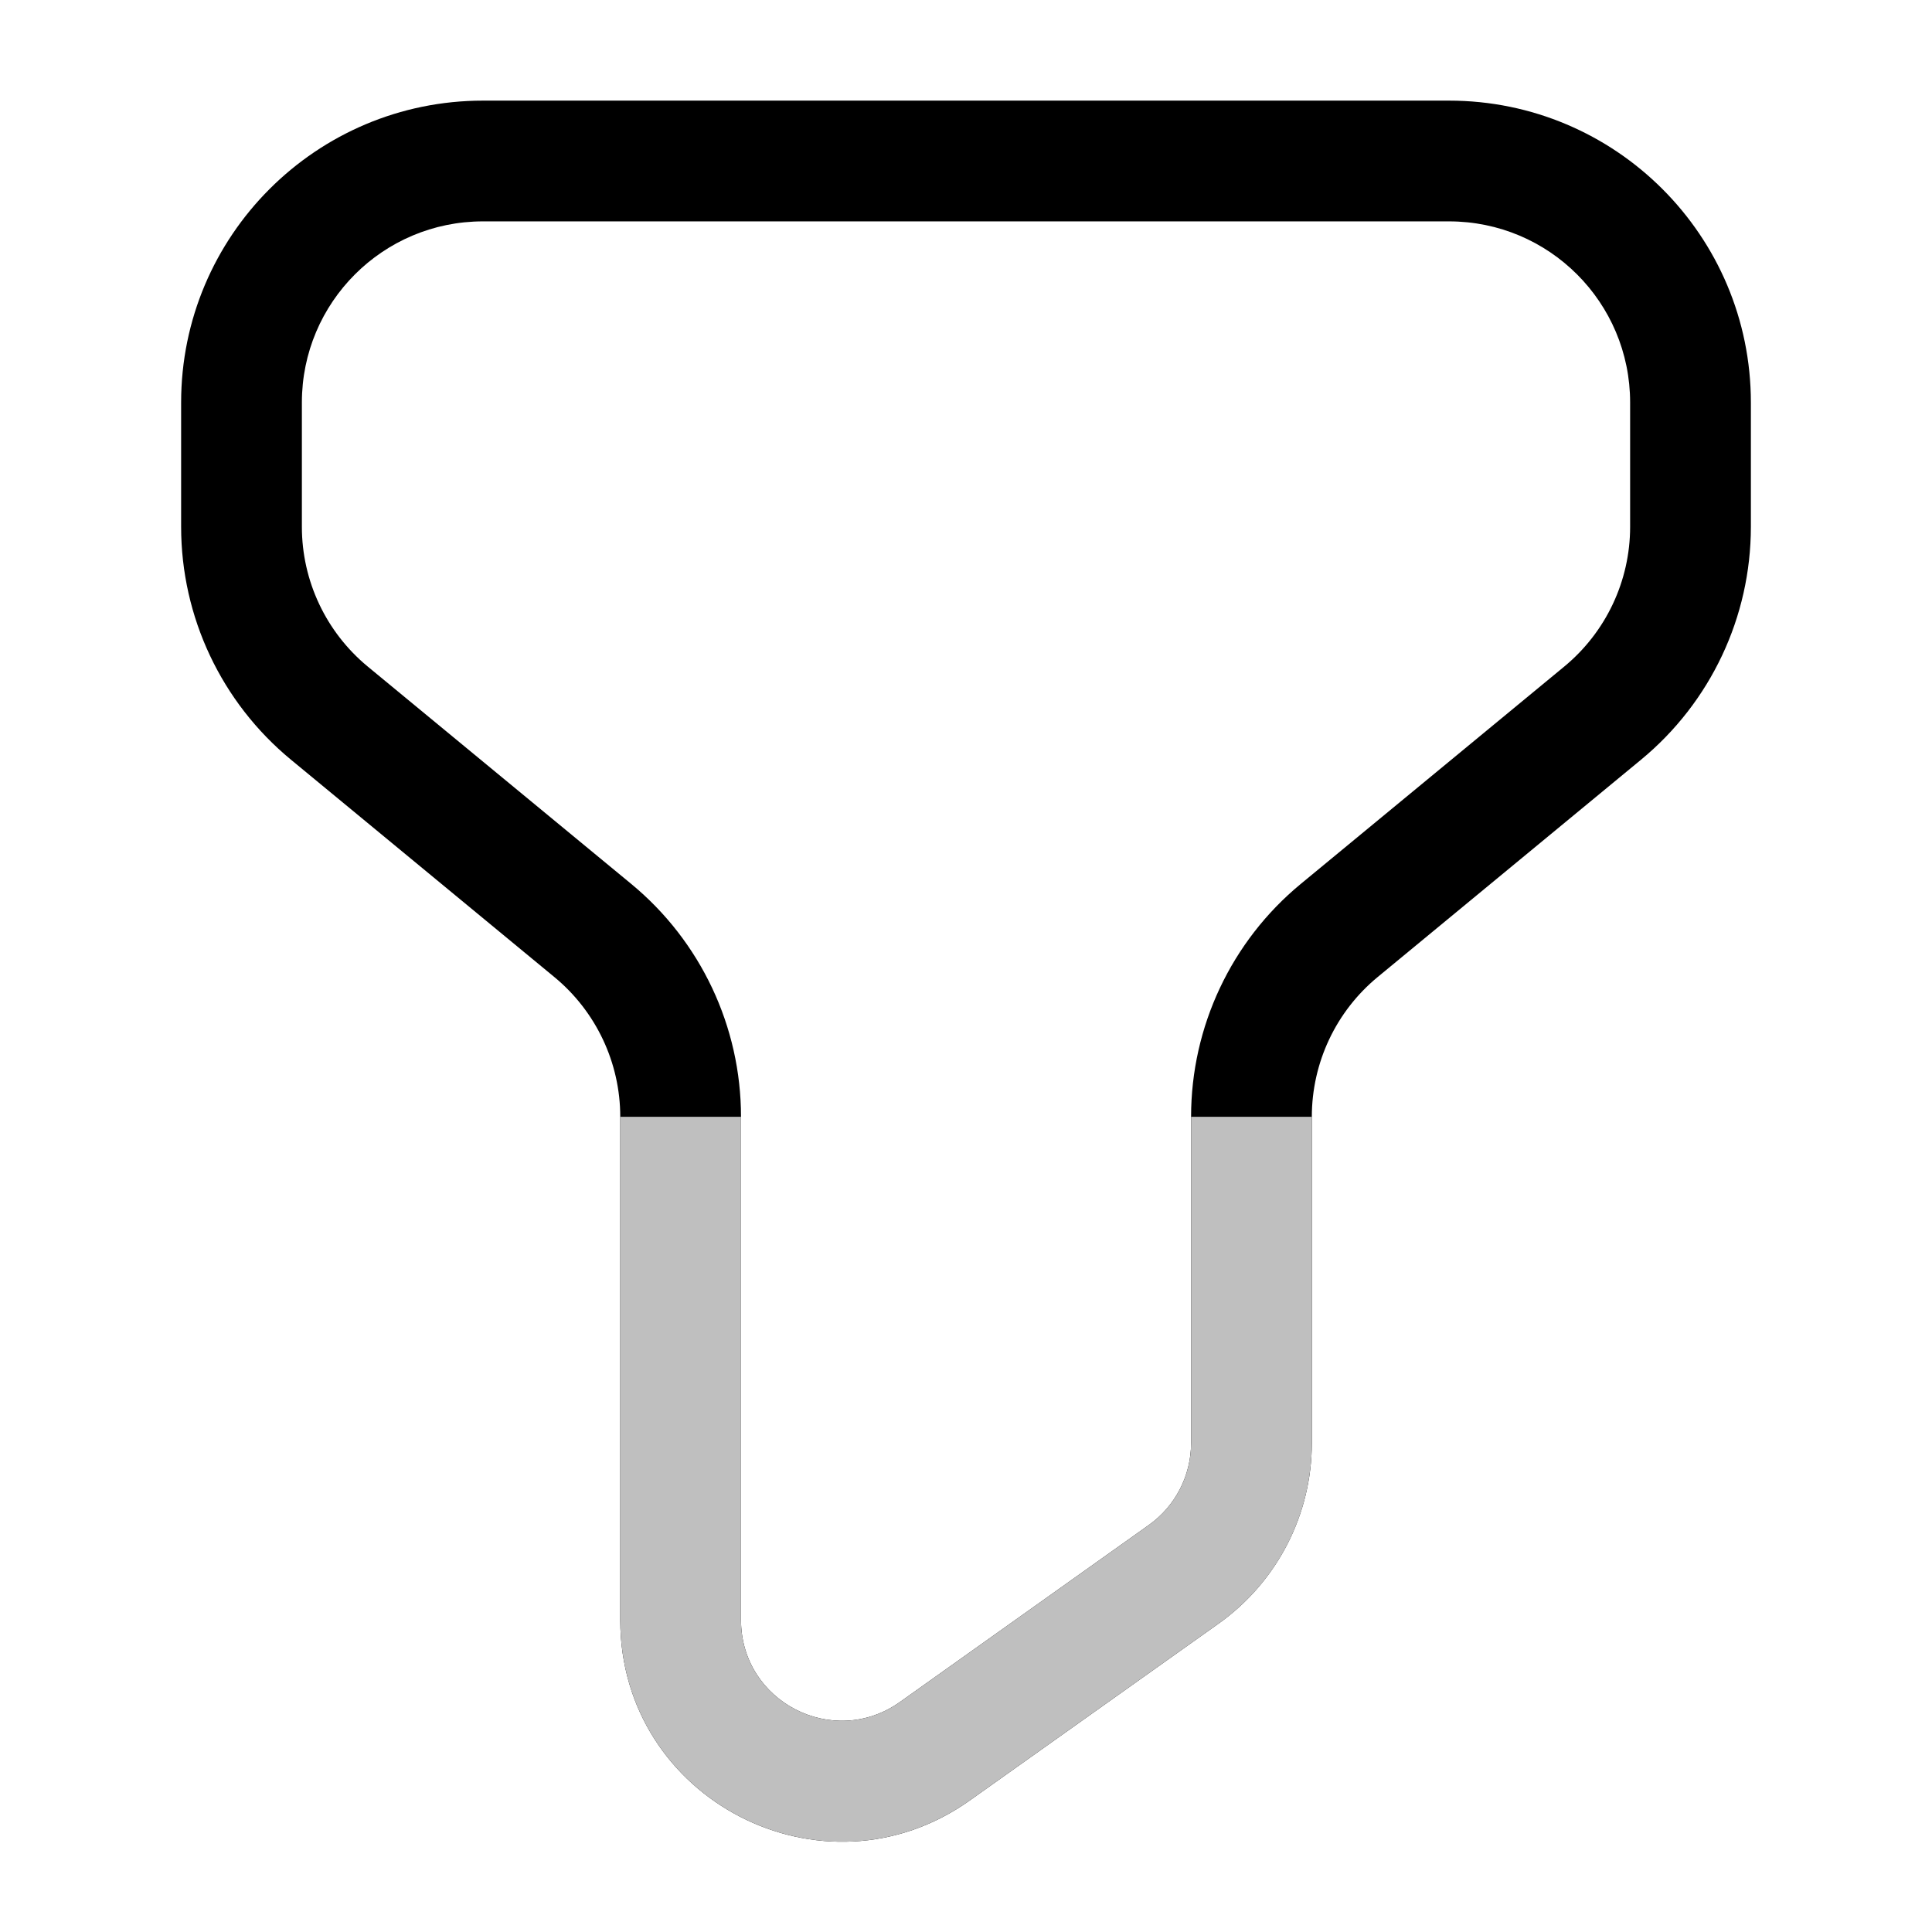
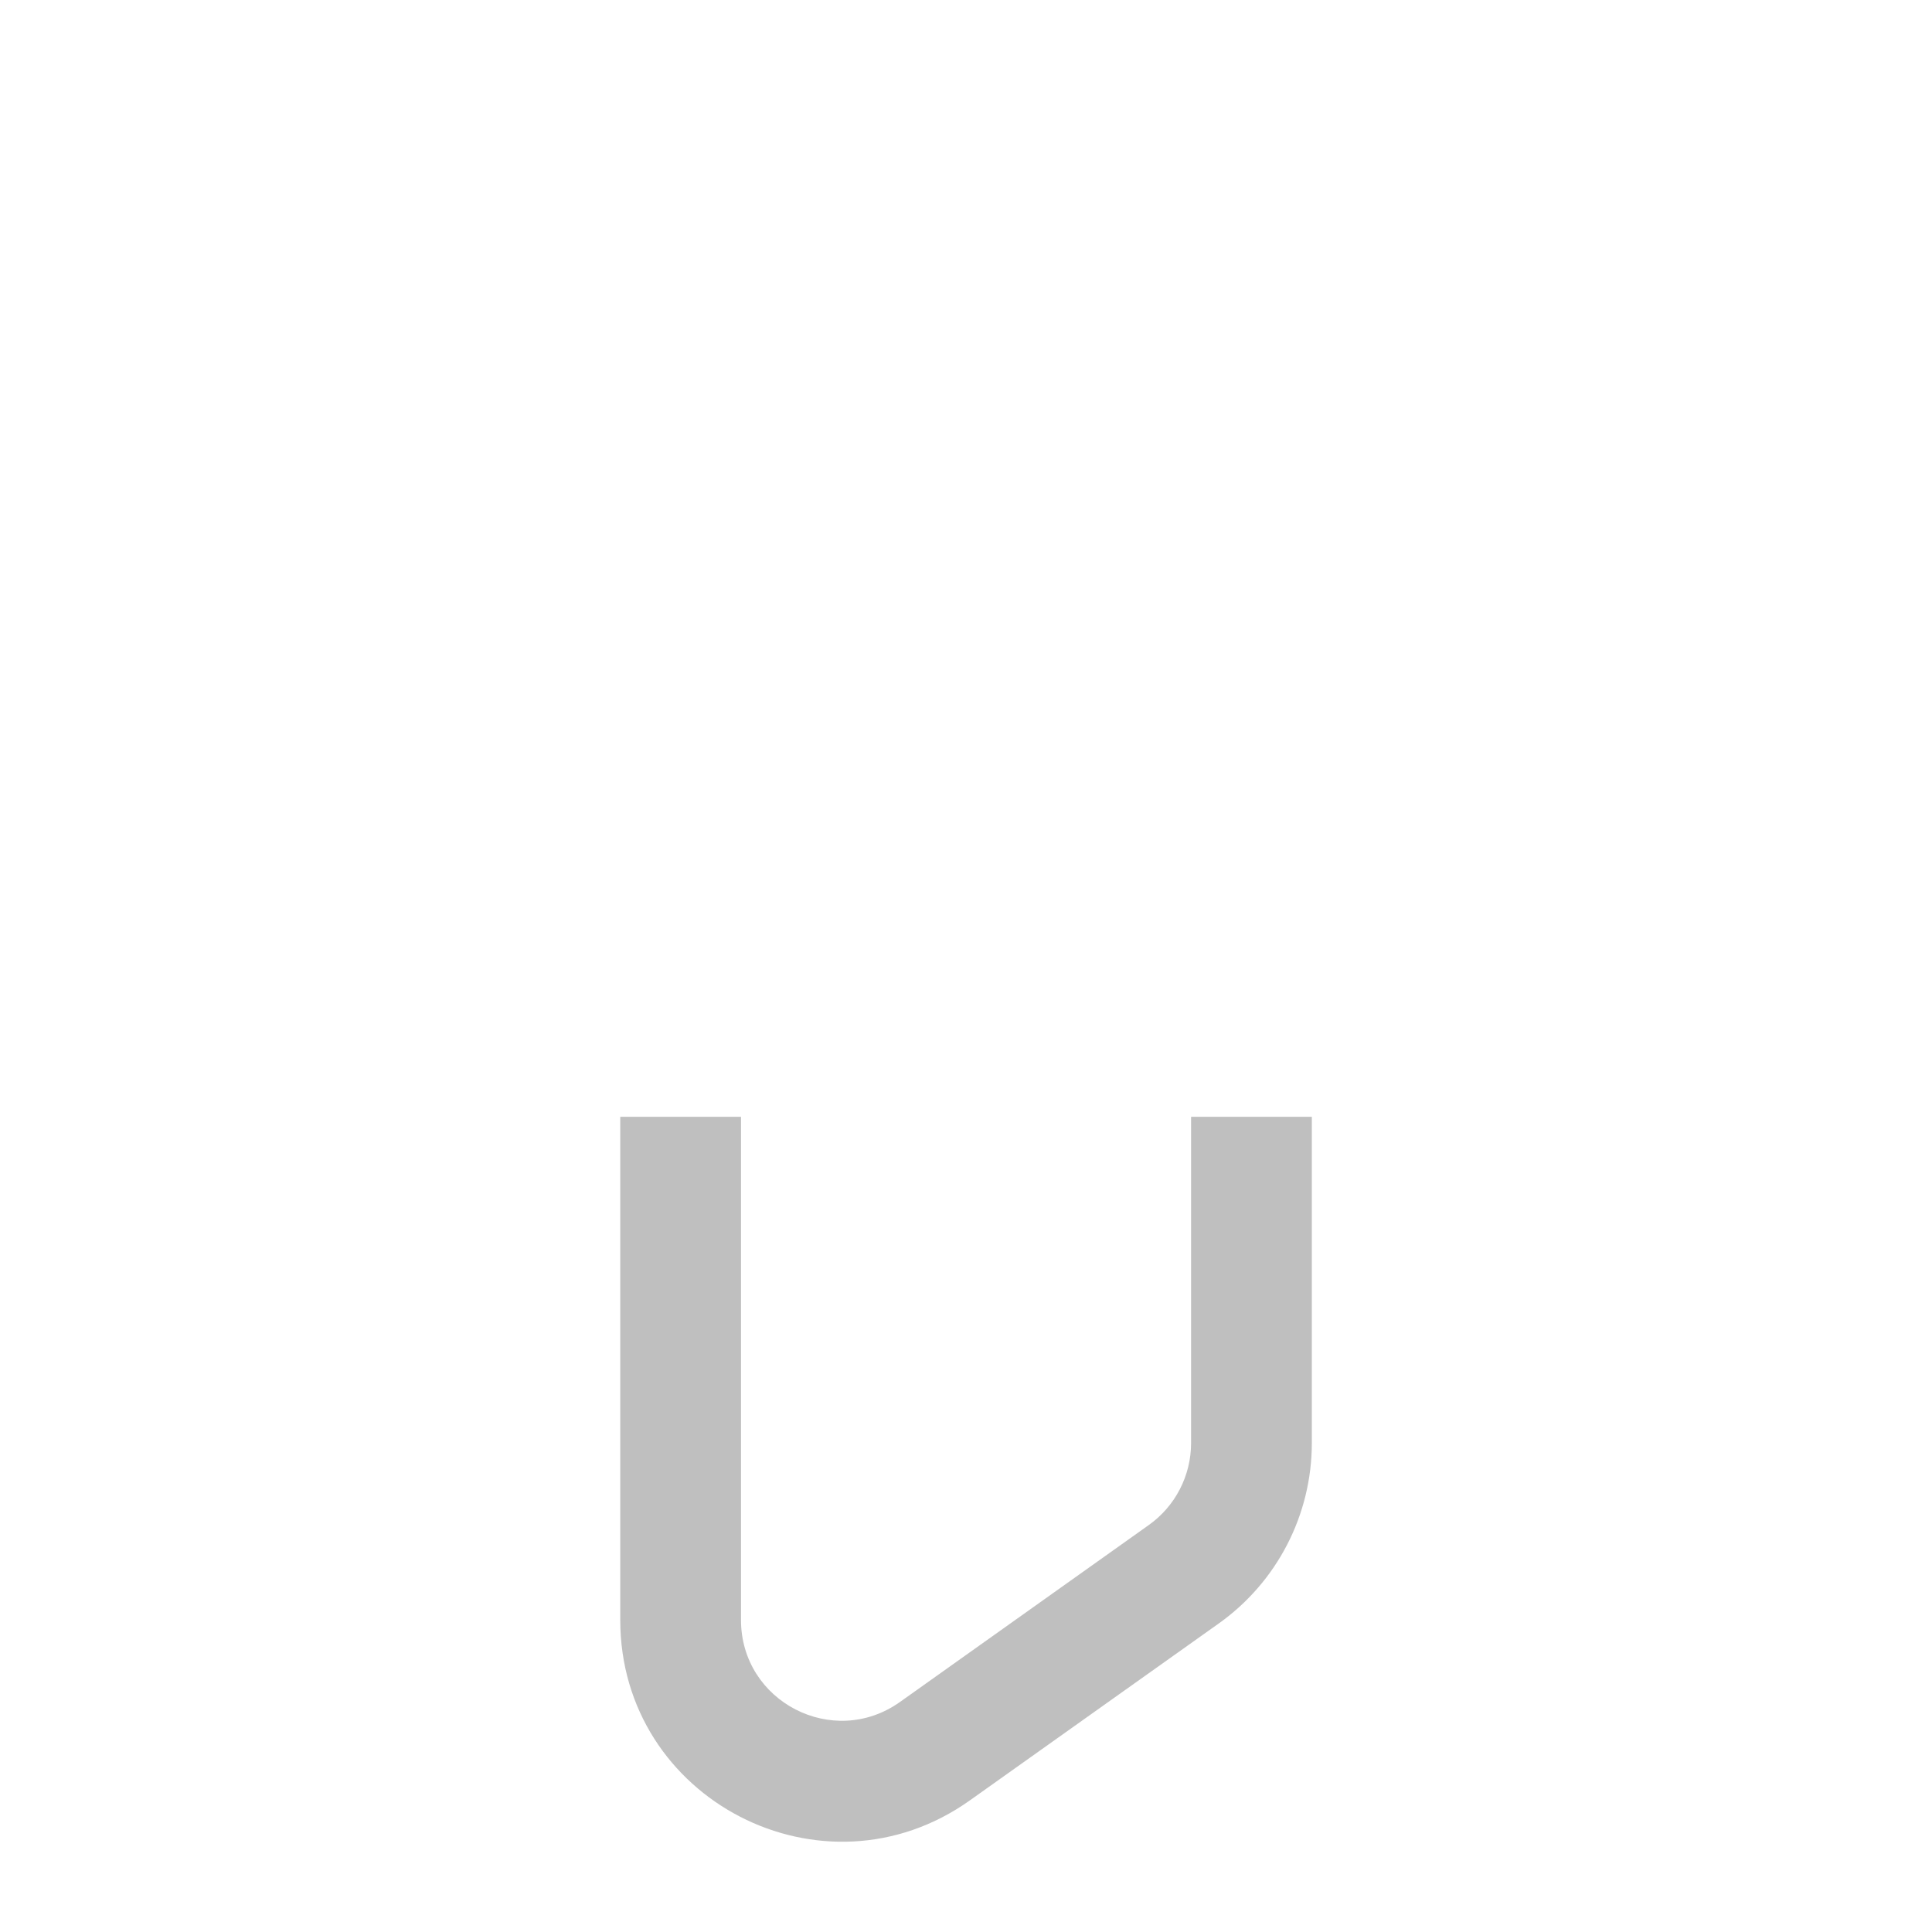
<svg xmlns="http://www.w3.org/2000/svg" width="800px" height="800px" viewBox="0 0 24 24" fill="none">
  <g id="style=doutone">
    <g id="filter">
-       <path id="vector (Stroke)" fill-rule="evenodd" clip-rule="evenodd" d="M2.25 5C2.25 2.929 3.929 1.25 6 1.25H18C20.071 1.25 21.75 2.929 21.75 5V6.544C21.75 7.664 21.25 8.724 20.386 9.437L17.114 12.137C16.596 12.564 16.296 13.201 16.296 13.873V17.926C16.296 18.817 15.864 19.652 15.139 20.168L12.048 22.365C10.227 23.66 7.705 22.358 7.705 20.124V13.873C7.705 13.201 7.404 12.564 6.886 12.137L3.614 9.437C2.75 8.724 2.25 7.664 2.25 6.544V5ZM6 2.75C4.757 2.75 3.75 3.757 3.75 5V6.544C3.75 7.216 4.05 7.852 4.568 8.28L7.841 10.98C8.704 11.692 9.205 12.753 9.205 13.873V20.124C9.205 21.14 10.351 21.731 11.179 21.143L14.27 18.945C14.6 18.711 14.796 18.331 14.796 17.926V13.873C14.796 12.753 15.296 11.692 16.159 10.98L19.432 8.28C19.95 7.852 20.25 7.216 20.25 6.544V5C20.25 3.757 19.243 2.75 18 2.75H6Z" fill="#000000" />
      <path id="vector (Stroke)_2" fill-rule="evenodd" clip-rule="evenodd" d="M9.205 13.873V20.124C9.205 21.14 10.351 21.731 11.179 21.143L11.614 21.754L11.179 21.143L14.27 18.945C14.6 18.711 14.796 18.331 14.796 17.926V13.873H16.296V17.926C16.296 18.817 15.865 19.652 15.139 20.168L14.704 19.556L15.139 20.168L12.048 22.365C10.227 23.66 7.705 22.358 7.705 20.124V13.873H9.205Z" fill="#BFBFBF" />
    </g>
  </g>
</svg>